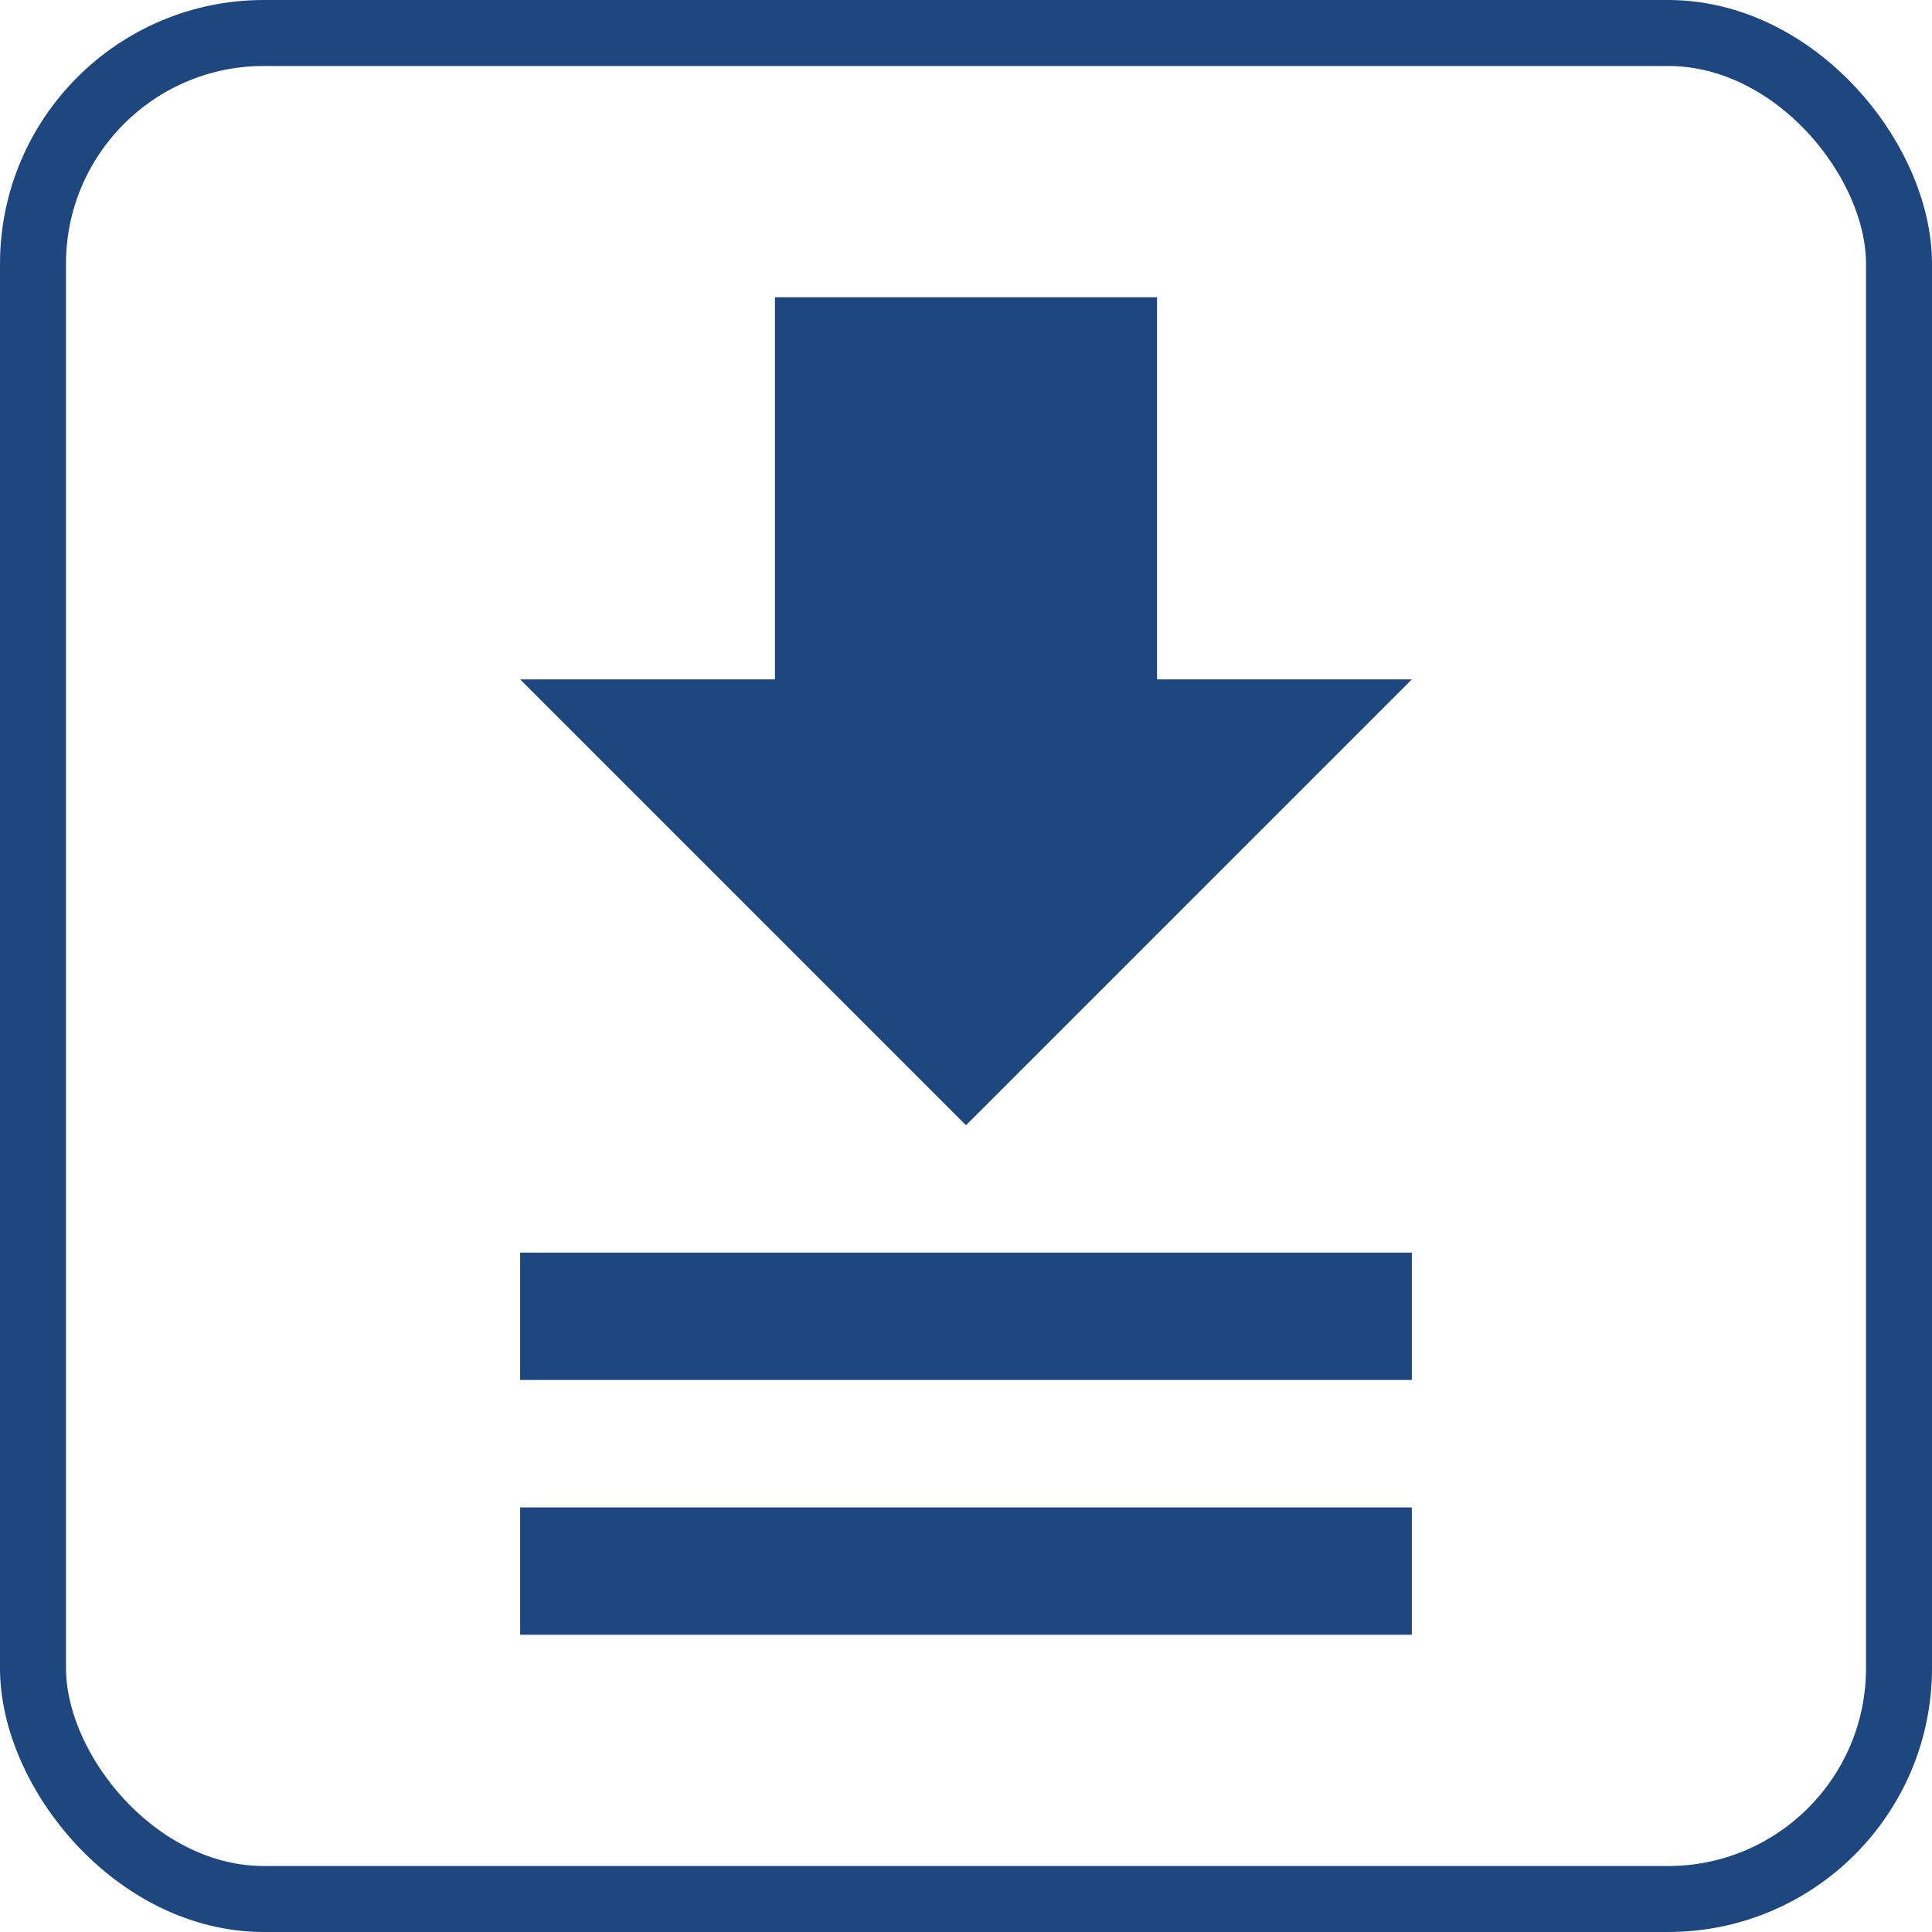
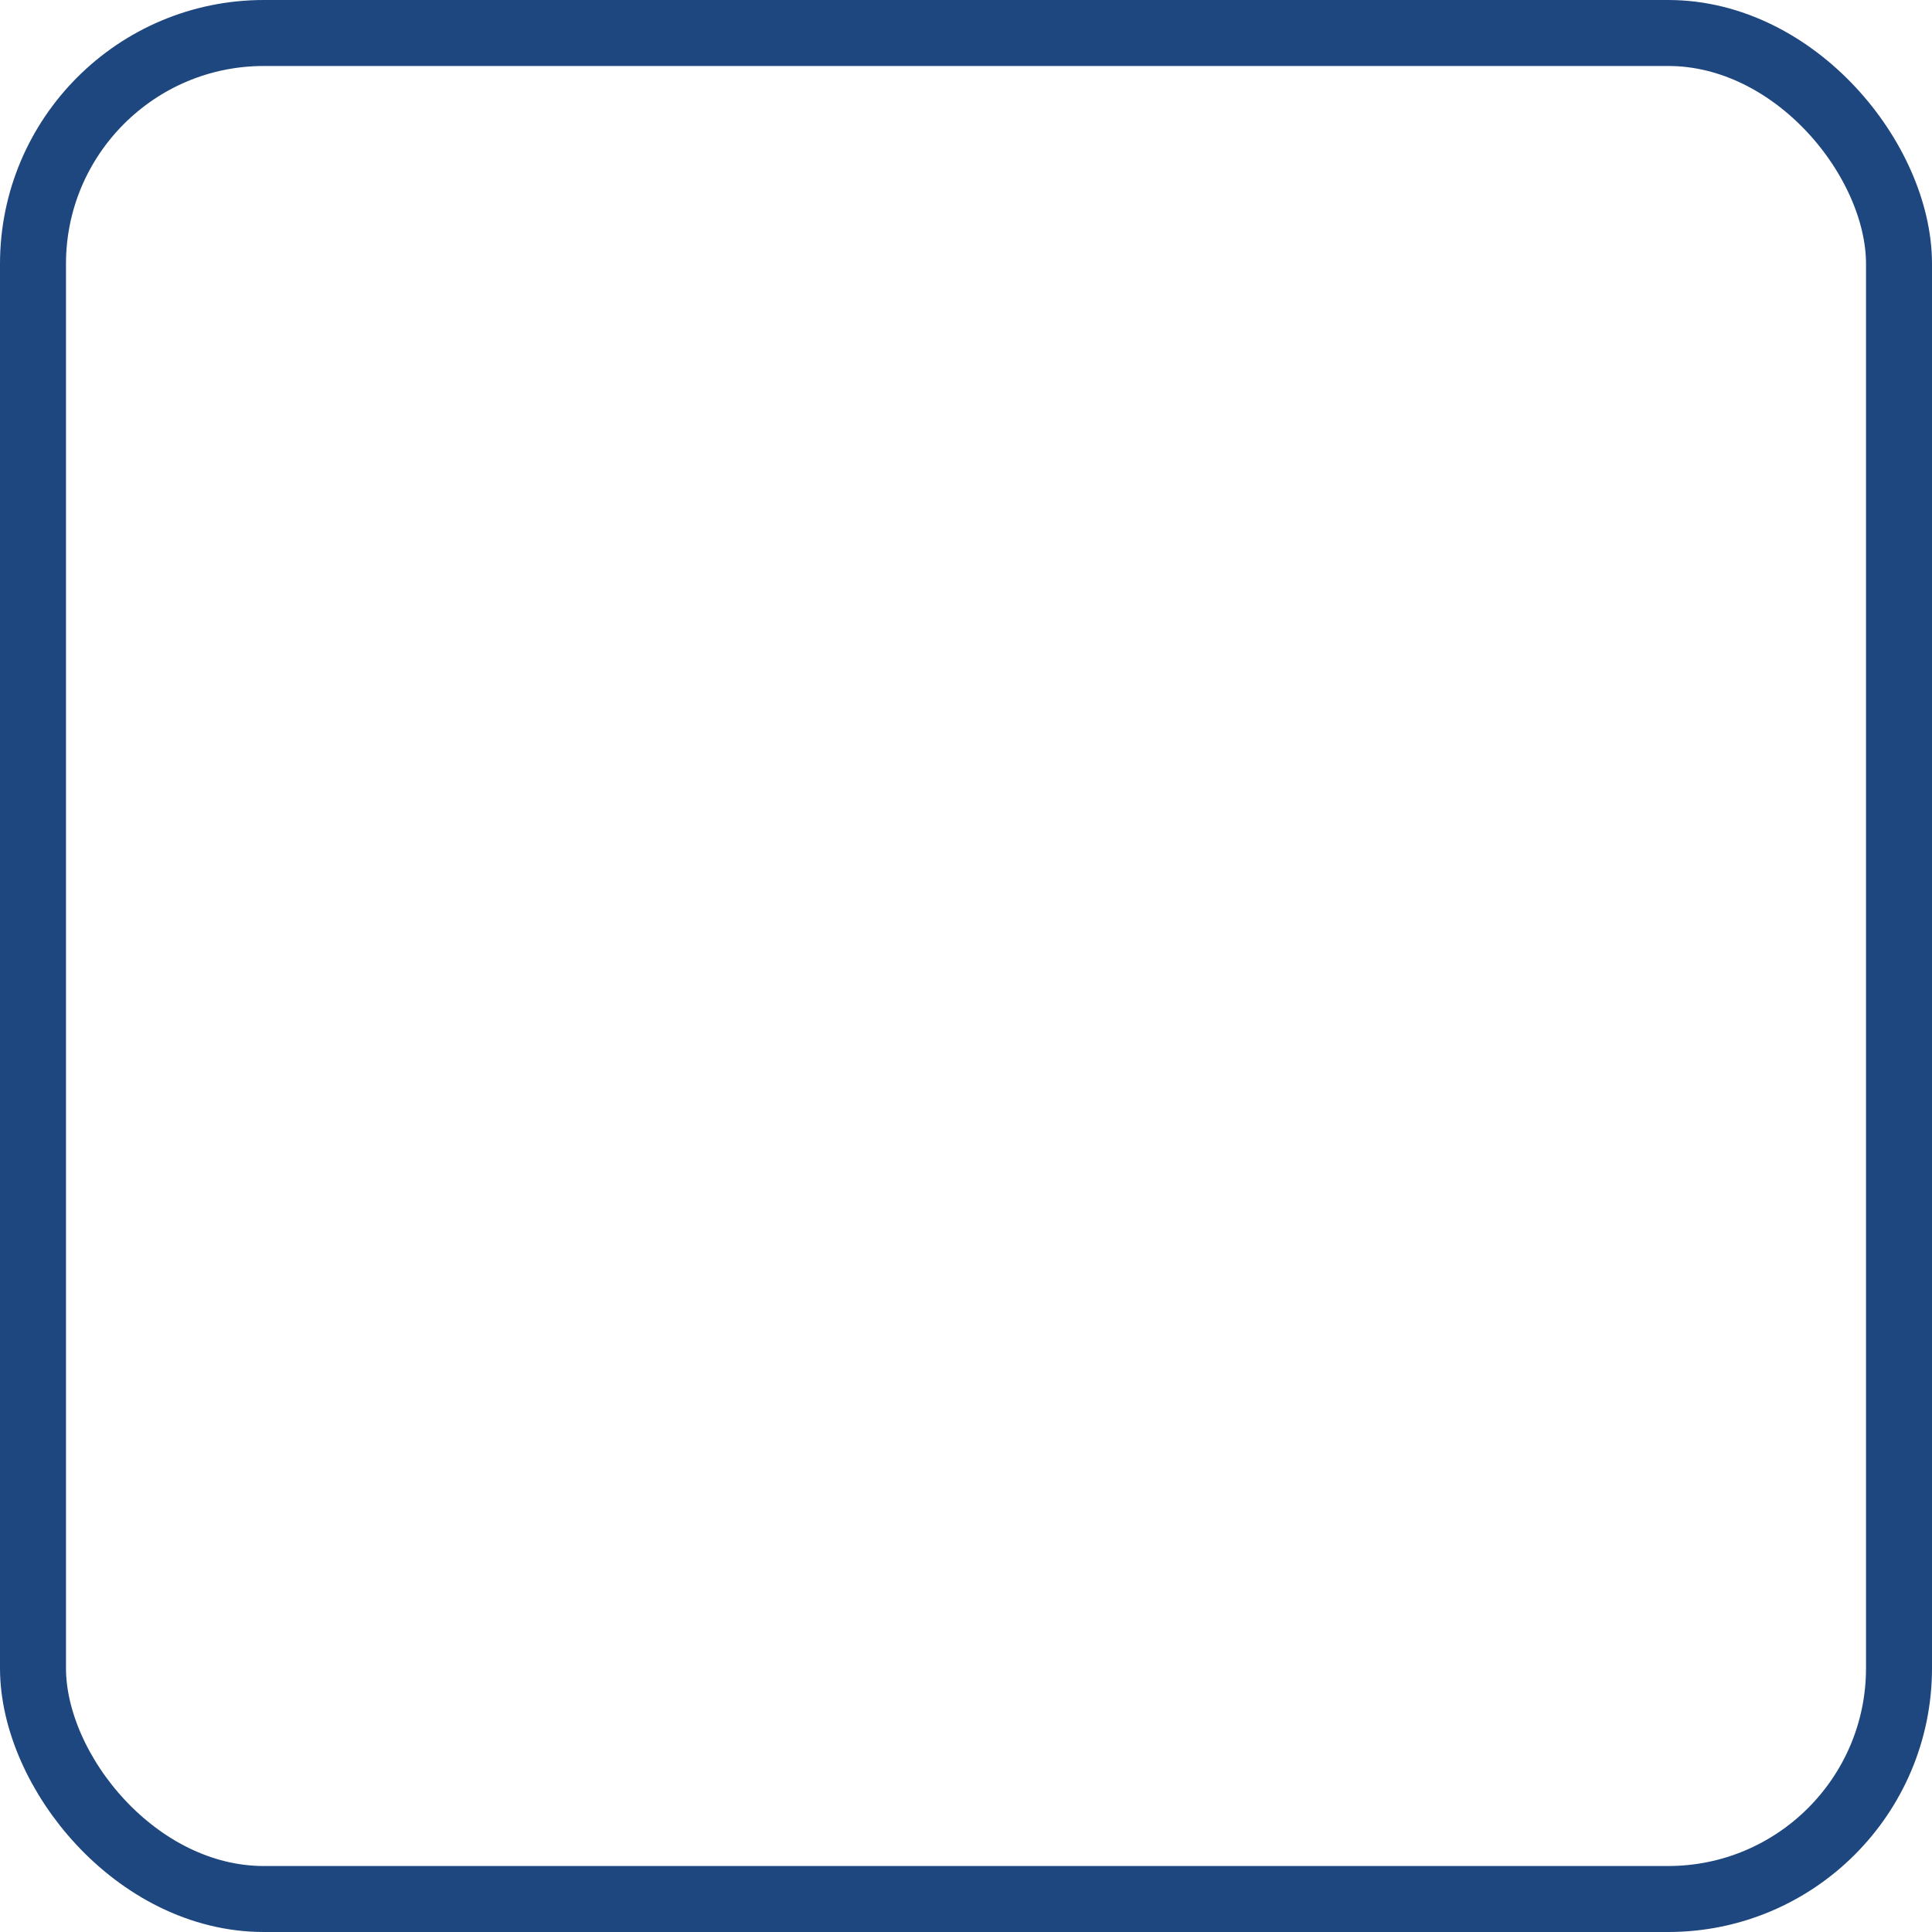
<svg xmlns="http://www.w3.org/2000/svg" width="26" height="26" viewBox="0 0 26 26" fill="none">
  <rect x="0.444" y="0.444" width="25.112" height="25.112" rx="3.107" stroke="#1E477F" stroke-width="0.888" />
-   <path d="M10.429 4V9.143H7L13 15.143L19 9.143H15.571V4H10.429ZM7 16.857V18.571H19V16.857H7ZM7 20.286V22H19V20.286H7Z" fill="#1E477F" />
</svg>